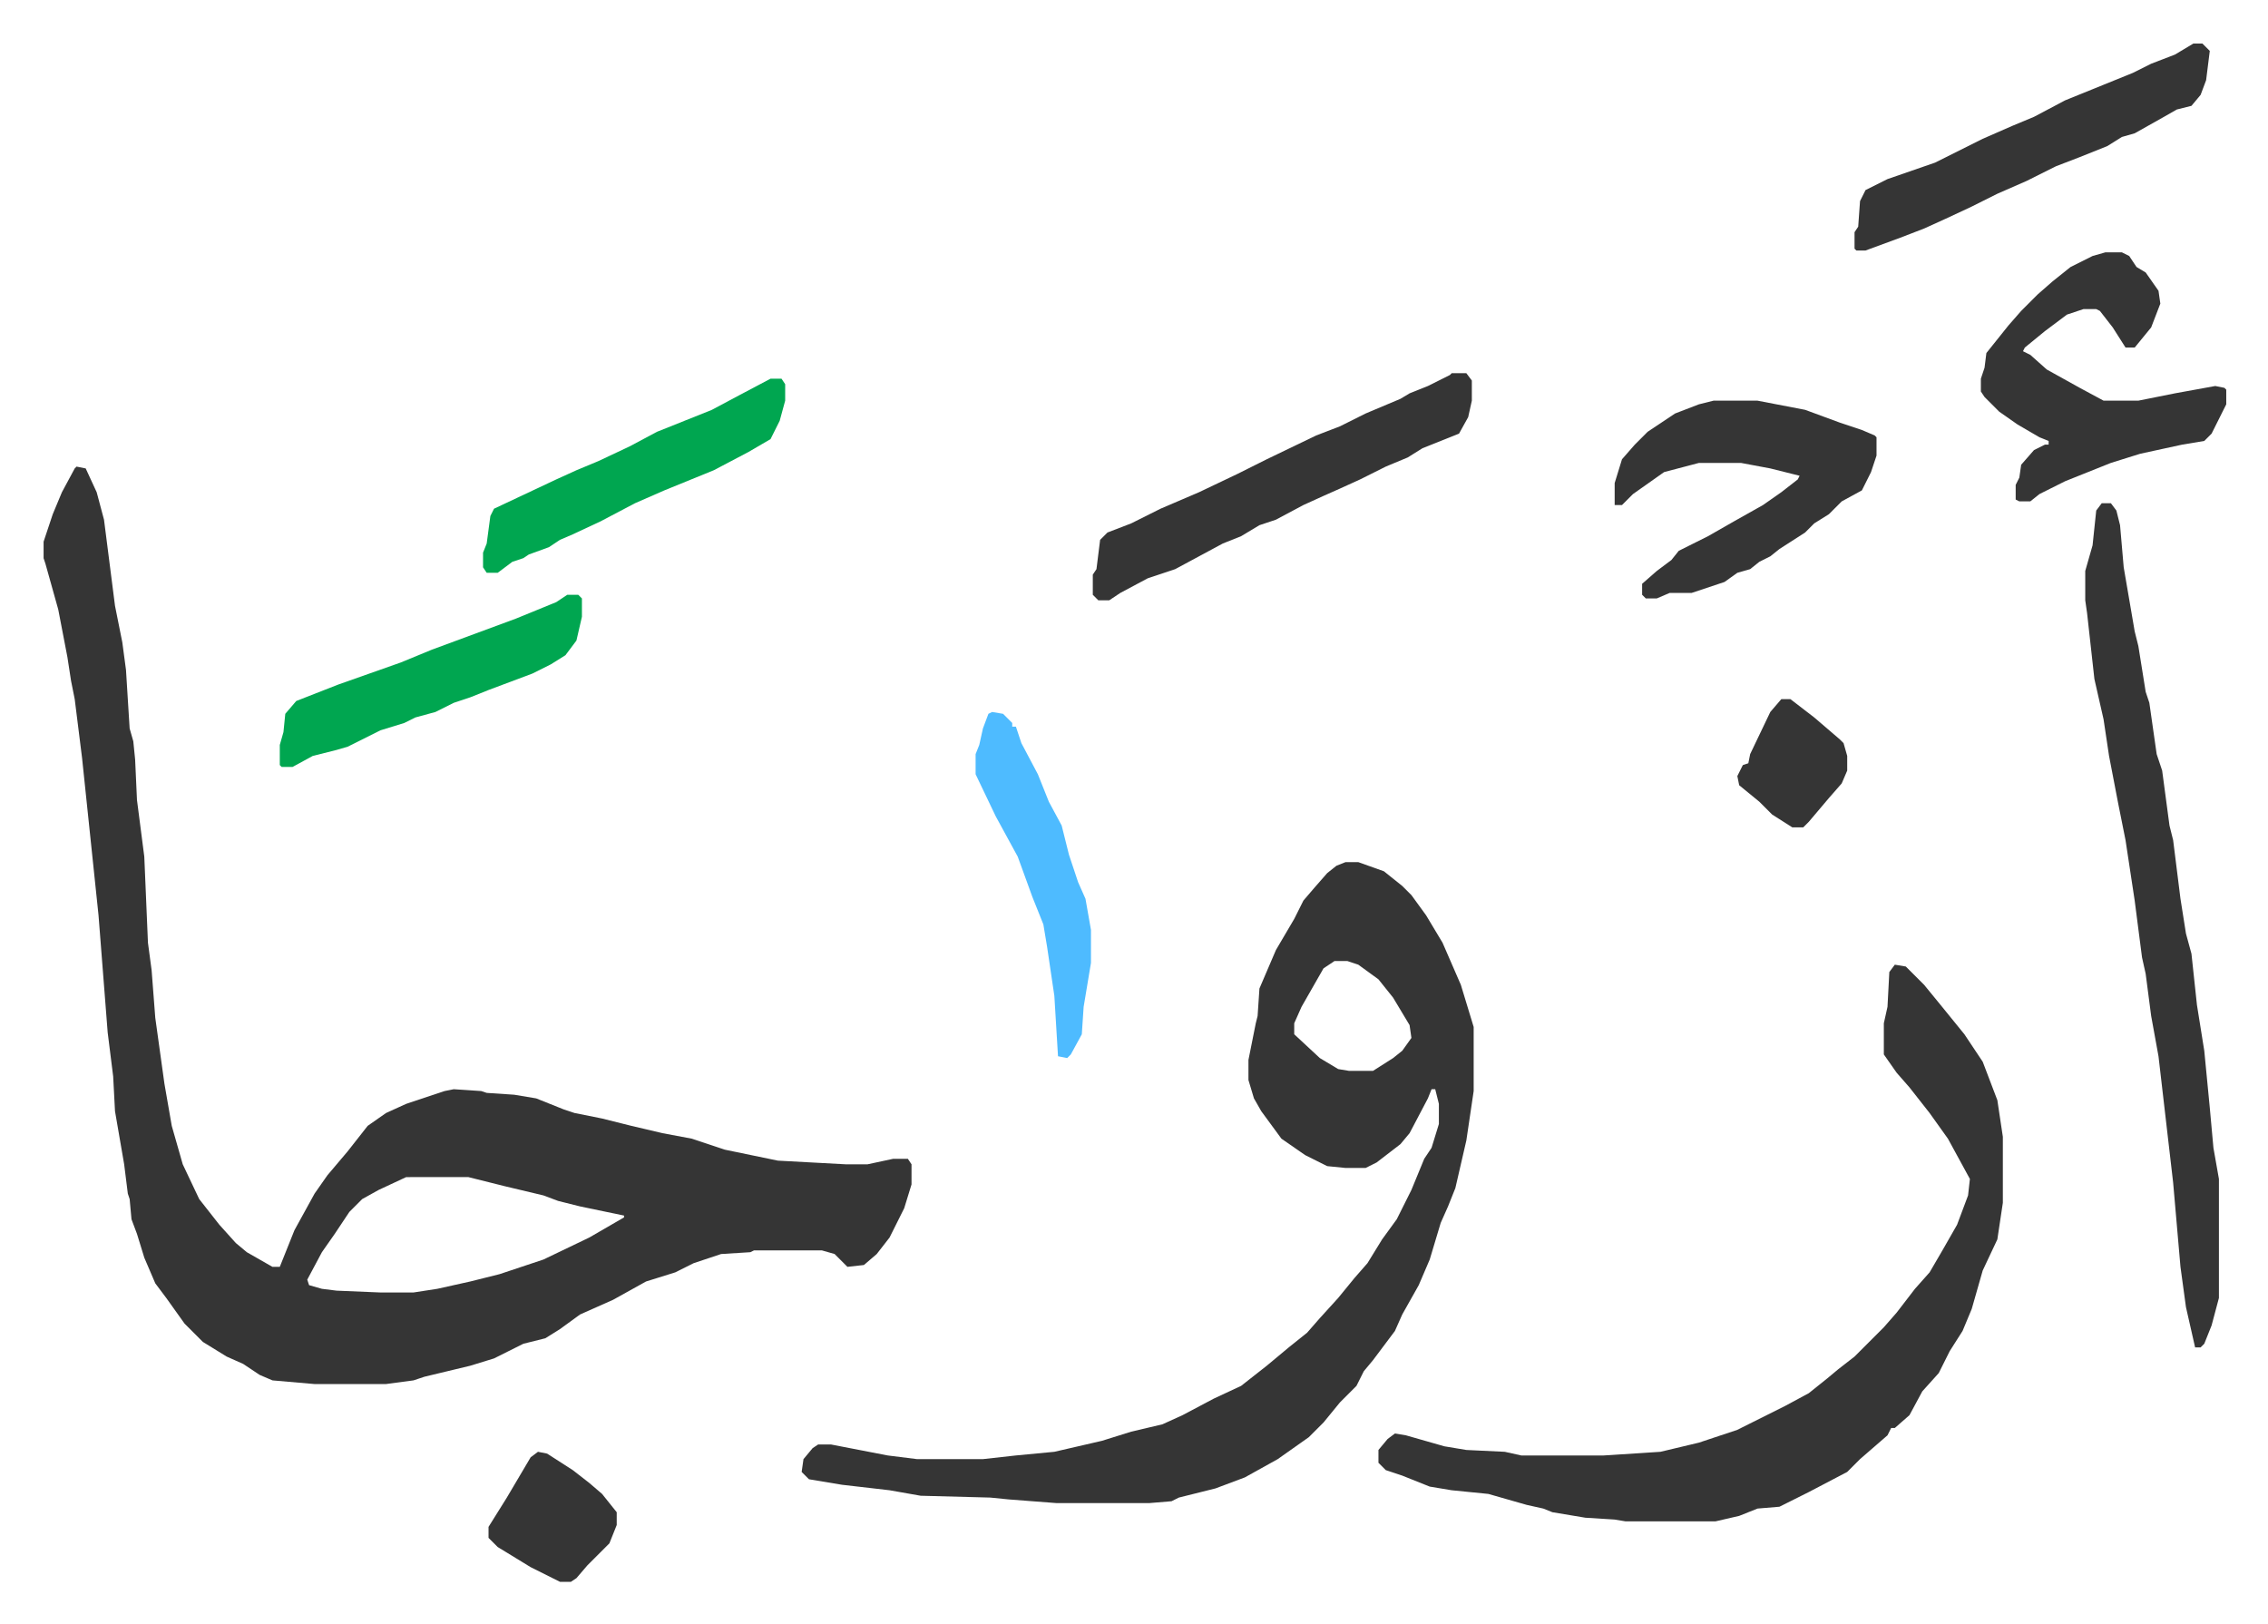
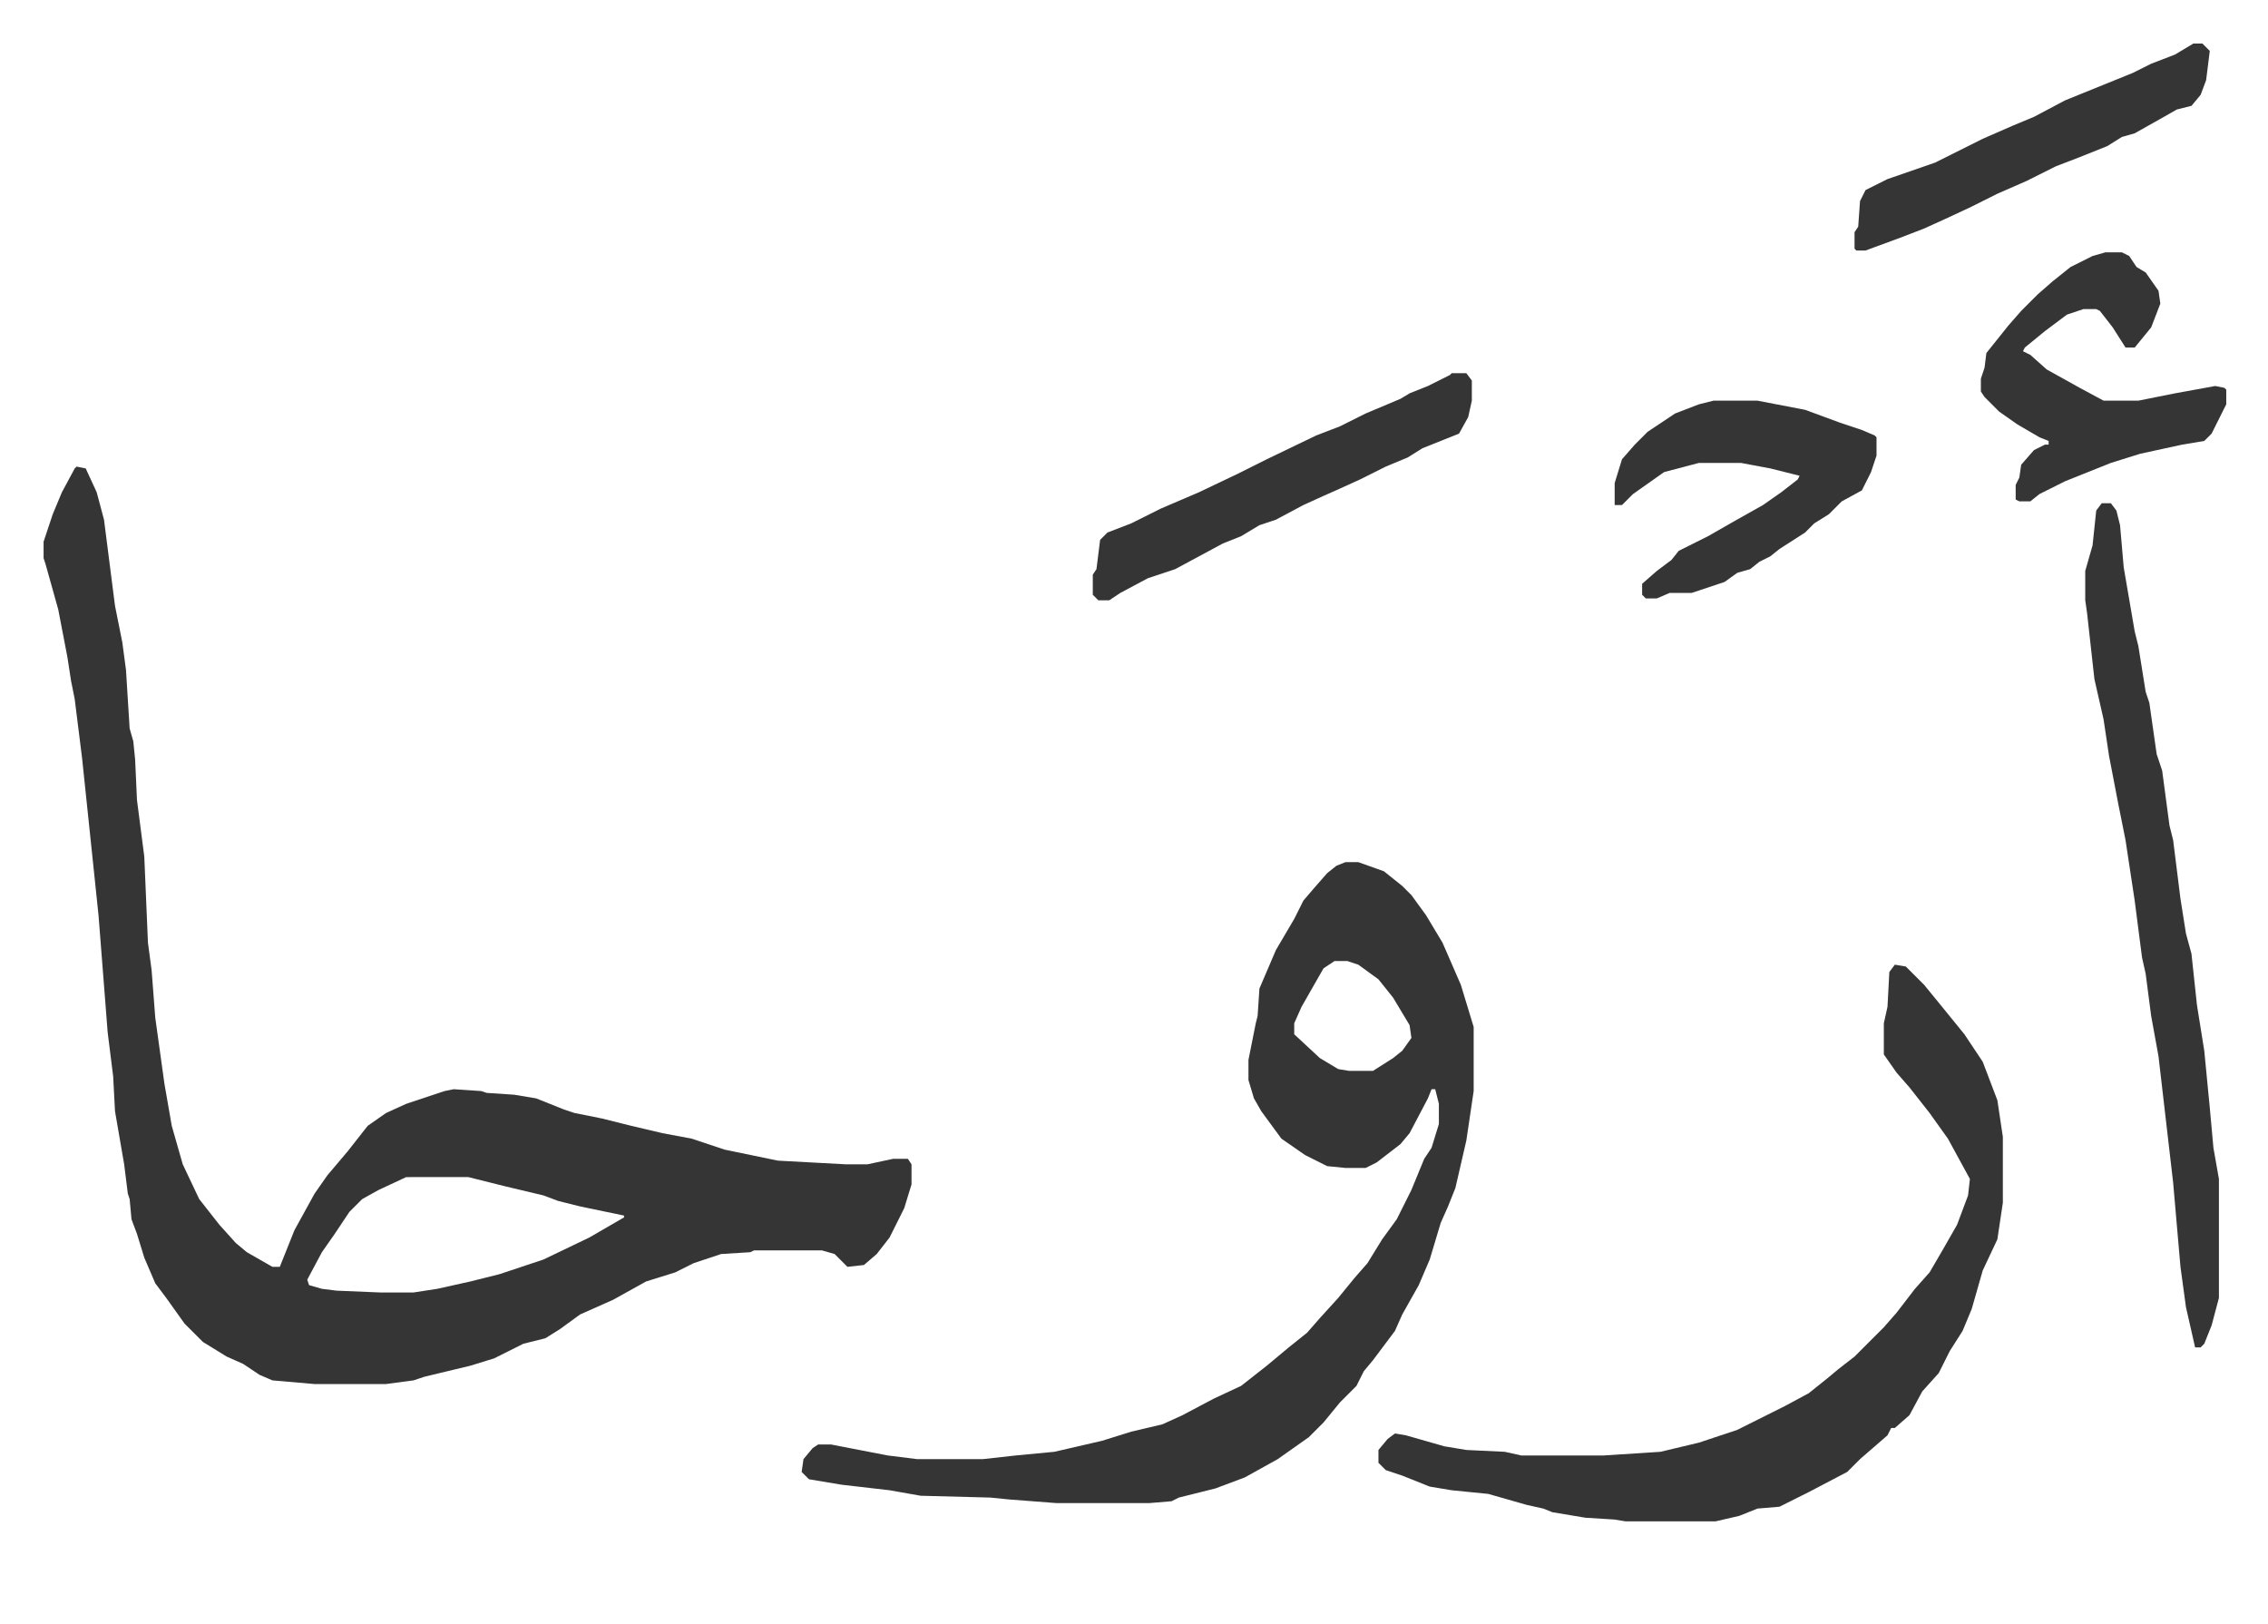
<svg xmlns="http://www.w3.org/2000/svg" viewBox="-23.8 195.2 1238.6 886.6">
  <path fill="#353535" id="rule_normal" d="m18 450 5 1 6 13 4 15 6 47 4 20 2 15 2 32 2 7 1 10 1 22 4 31 2 47 2 15 2 26 5 36 4 23 6 21 9 19 11 14 9 10 6 5 14 8h4l8-20 11-20 7-10 11-13 11-14 10-7 11-5 21-7 5-1 15 1 3 1 15 1 12 2 15 6 6 2 15 3 16 4 17 4 16 3 18 6 29 6 37 2h12l14-3h8l2 3v11l-4 13-8 16-7 9-7 6-9 1-3-3-4-4-7-2h-37l-2 1-16 1-15 5-10 5-16 5-18 10-18 8-11 8-8 5-12 3-16 8-13 4-25 6-6 2-15 2h-39l-23-2-7-3-9-6-9-4-13-8-10-10-10-14-6-8-6-14-4-13-3-8-1-11-1-3-2-16-5-29-1-19-3-24-5-64-9-86-4-32-2-10-2-13-5-26-7-25-1-3v-9l5-15 5-12 7-13zm180 388-15 7-9 5-7 7-8 12-7 10-8 15 1 3 7 2 8 1 24 1h18l13-2 18-4 16-4 24-8 25-12 19-11v-1l-24-5-12-3-8-3-21-5-20-5zm513-172h7l14 5 10 8 5 5 8 11 9 15 10 23 7 23v35l-4 27-6 26-4 10-4 9-6 20-6 14-9 16-4 9-12 16-5 6-4 8-9 9-9 11-8 8-17 12-18 10-16 6-20 5-4 2-12 1h-51l-26-2-10-1-38-1-17-3-26-3-18-3-4-4 1-7 5-6 3-2h7l31 6 16 2h36l18-2 21-2 26-6 16-5 17-4 11-5 17-9 15-7 14-11 12-10 10-8 7-8 10-11 9-11 7-8 8-13 8-11 8-16 7-17 4-6 4-13v-11l-2-8h-2l-2 5-10 19-5 6-13 10-6 3h-11l-10-1-12-6-13-9-11-15-4-7-3-10v-11l4-20 1-4 1-15 9-21 10-17 5-10 6-7 7-8 5-4zm-6 54-6 4-12 21-4 9v6l14 13 10 6 6 1h13l11-7 5-4 5-7-1-7-9-15-8-10-11-8-6-2zm306 2 6 1 10 10 9 11 13 16 10 15 8 21 3 20v36l-3 20-8 17-6 21-5 12-7 11-6 12-9 10-7 13-8 7h-2l-2 4-15 13-7 7-21 11-16 8-12 1-10 4-13 3h-49l-6-1-16-1-18-3-5-2-9-2-21-6-20-2-12-2-15-6-9-3-4-4v-7l5-6 4-3 6 1 21 6 12 2 21 1 9 2h45l31-2 21-5 21-7 26-13 13-7 10-8 6-5 9-7 16-16 7-8 10-13 8-9 7-12 4-7 4-7 6-16 1-9-12-22-10-14-11-14-7-8-7-10v-17l2-9 1-19zm113-252h5l3 4 2 8 2 23 6 35 2 8 4 25 2 6 4 28 3 9 4 30 2 8 4 32 3 19 3 11 3 28 4 25 3 31 2 22 3 17v65l-4 15-4 10-2 2h-3l-5-22-3-22-4-46-8-69-4-22-3-23-2-9-4-31-5-33-4-20-5-26-3-20-5-22-4-36-1-7v-16l4-14 2-19zm2-137h9l4 2 4 6 5 3 7 10 1 7-5 13-9 11h-5l-7-11-7-9-2-1h-7l-9 3-12 9-11 9-1 2 4 2 9 8 18 10 13 7h19l20-4 22-4 5 1 1 1v8l-8 16-4 4-12 2-23 5-16 5-25 10-14 7-5 4h-6l-2-1v-8l2-4 1-7 7-8 6-3h2v-2l-5-2-12-7-10-7-8-8-2-3v-7l2-6 1-8 12-15 7-8 9-9 8-7 10-8 12-6zm-214 81h24l26 5 19 7 12 4 7 3 1 1v10l-3 9-5 10-11 6-7 7-8 5-5 5-14 9-5 4-6 3-5 4-7 2-7 5-18 6h-12l-7 3h-6l-2-2v-6l8-7 8-6 4-5 16-8 14-8 16-9 10-7 9-7 1-2-16-4-16-3h-23l-19 5-17 12-6 6h-4v-12l4-13 7-8 7-7 15-10 13-5zm-143-15h8l3 4v11l-2 9-5 9-20 8-8 5-12 5-14 7-11 5-9 4-11 5-15 8-9 3-10 6-10 4-26 14-15 5-15 8-6 4h-6l-3-3v-11l2-3 2-16 4-4 13-5 16-8 21-9 21-10 16-8 27-13 13-5 14-7 19-8 5-3 10-4 12-6zm405-180h5l4 4-2 16-3 8-5 6-8 2-7 4-16 9-7 2-8 5-15 6-13 5-16 8-16 7-14 7-15 7-11 5-13 5-19 7h-5l-1-1v-9l2-3 1-14 3-6 12-6 26-9 26-13 16-7 12-5 17-9 37-15 10-5 13-5z" />
-   <path fill="#00a650" id="rule_idgham_with_ghunnah" d="M286 520h6l2 2v10l-3 13-6 8-8 5-10 5-24 9-10 4-9 3-10 5-11 3-6 3-13 4-18 9-7 2-12 3-11 6h-6l-1-1v-11l2-7 1-10 6-7 23-9 34-12 17-7 46-17 22-9zm111-118h6l2 3v9l-3 11-5 10-12 7-19 10-27 11-16 7-19 10-15 7-7 3-6 4-11 4-3 2-6 2-8 6h-6l-2-3v-8l2-5 2-15 2-4 34-16 11-5 12-5 17-8 15-8 30-12 15-8z" />
-   <path fill="#4ebbff" id="rule_madd_normal_2_vowels" d="m518 584 6 1 5 5v2h2l3 9 9 17 6 15 7 13 4 16 5 15 4 9 3 17v18l-4 24-1 15-6 11-2 2-5-1-2-33-4-27-2-12-6-15-4-11-4-11-12-22-11-23v-11l2-5 2-9 3-8z" />
-   <path fill="#353535" id="rule_normal" d="m270 988 5 1 14 9 9 7 7 6 8 10v7l-4 10-12 12-6 7-3 2h-6l-16-8-18-11-5-5v-6l10-16 13-22zm679-411h5l13 10 14 12 2 2 2 7v8l-3 7-7 8-11 13-3 3h-6l-11-7-7-7-11-9-1-5 3-6 3-1 1-5 11-23z" />
</svg>